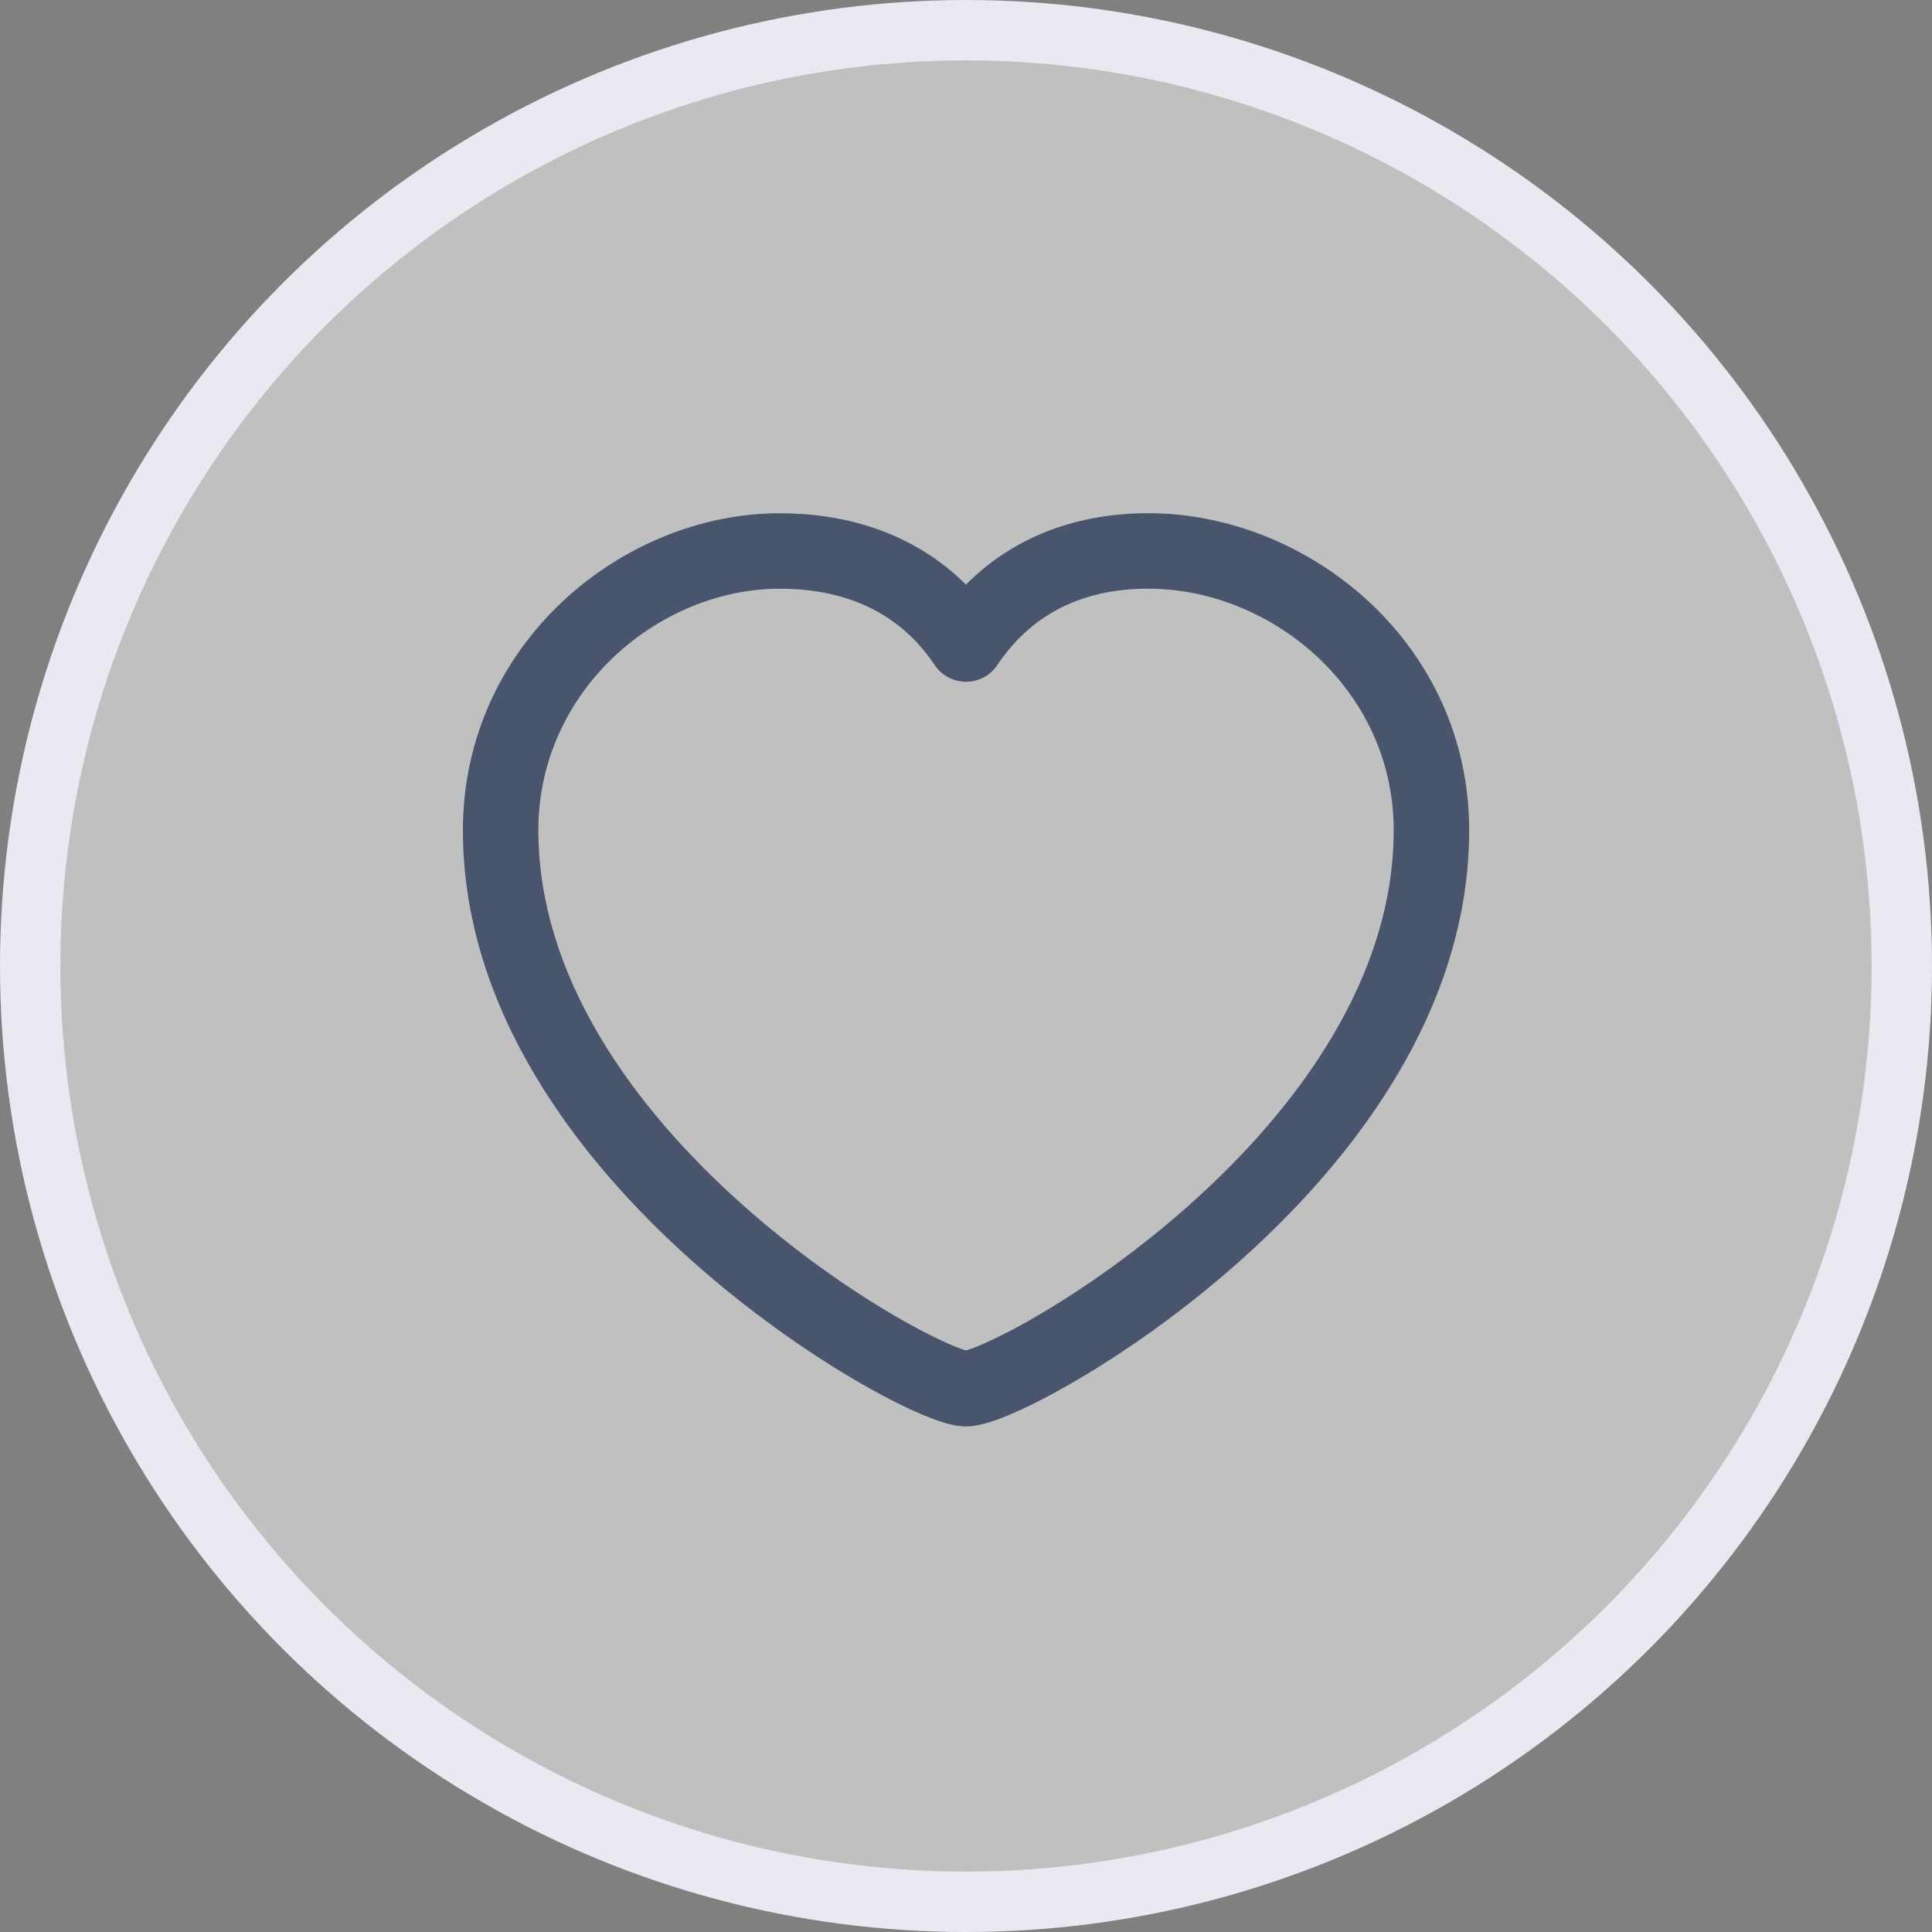
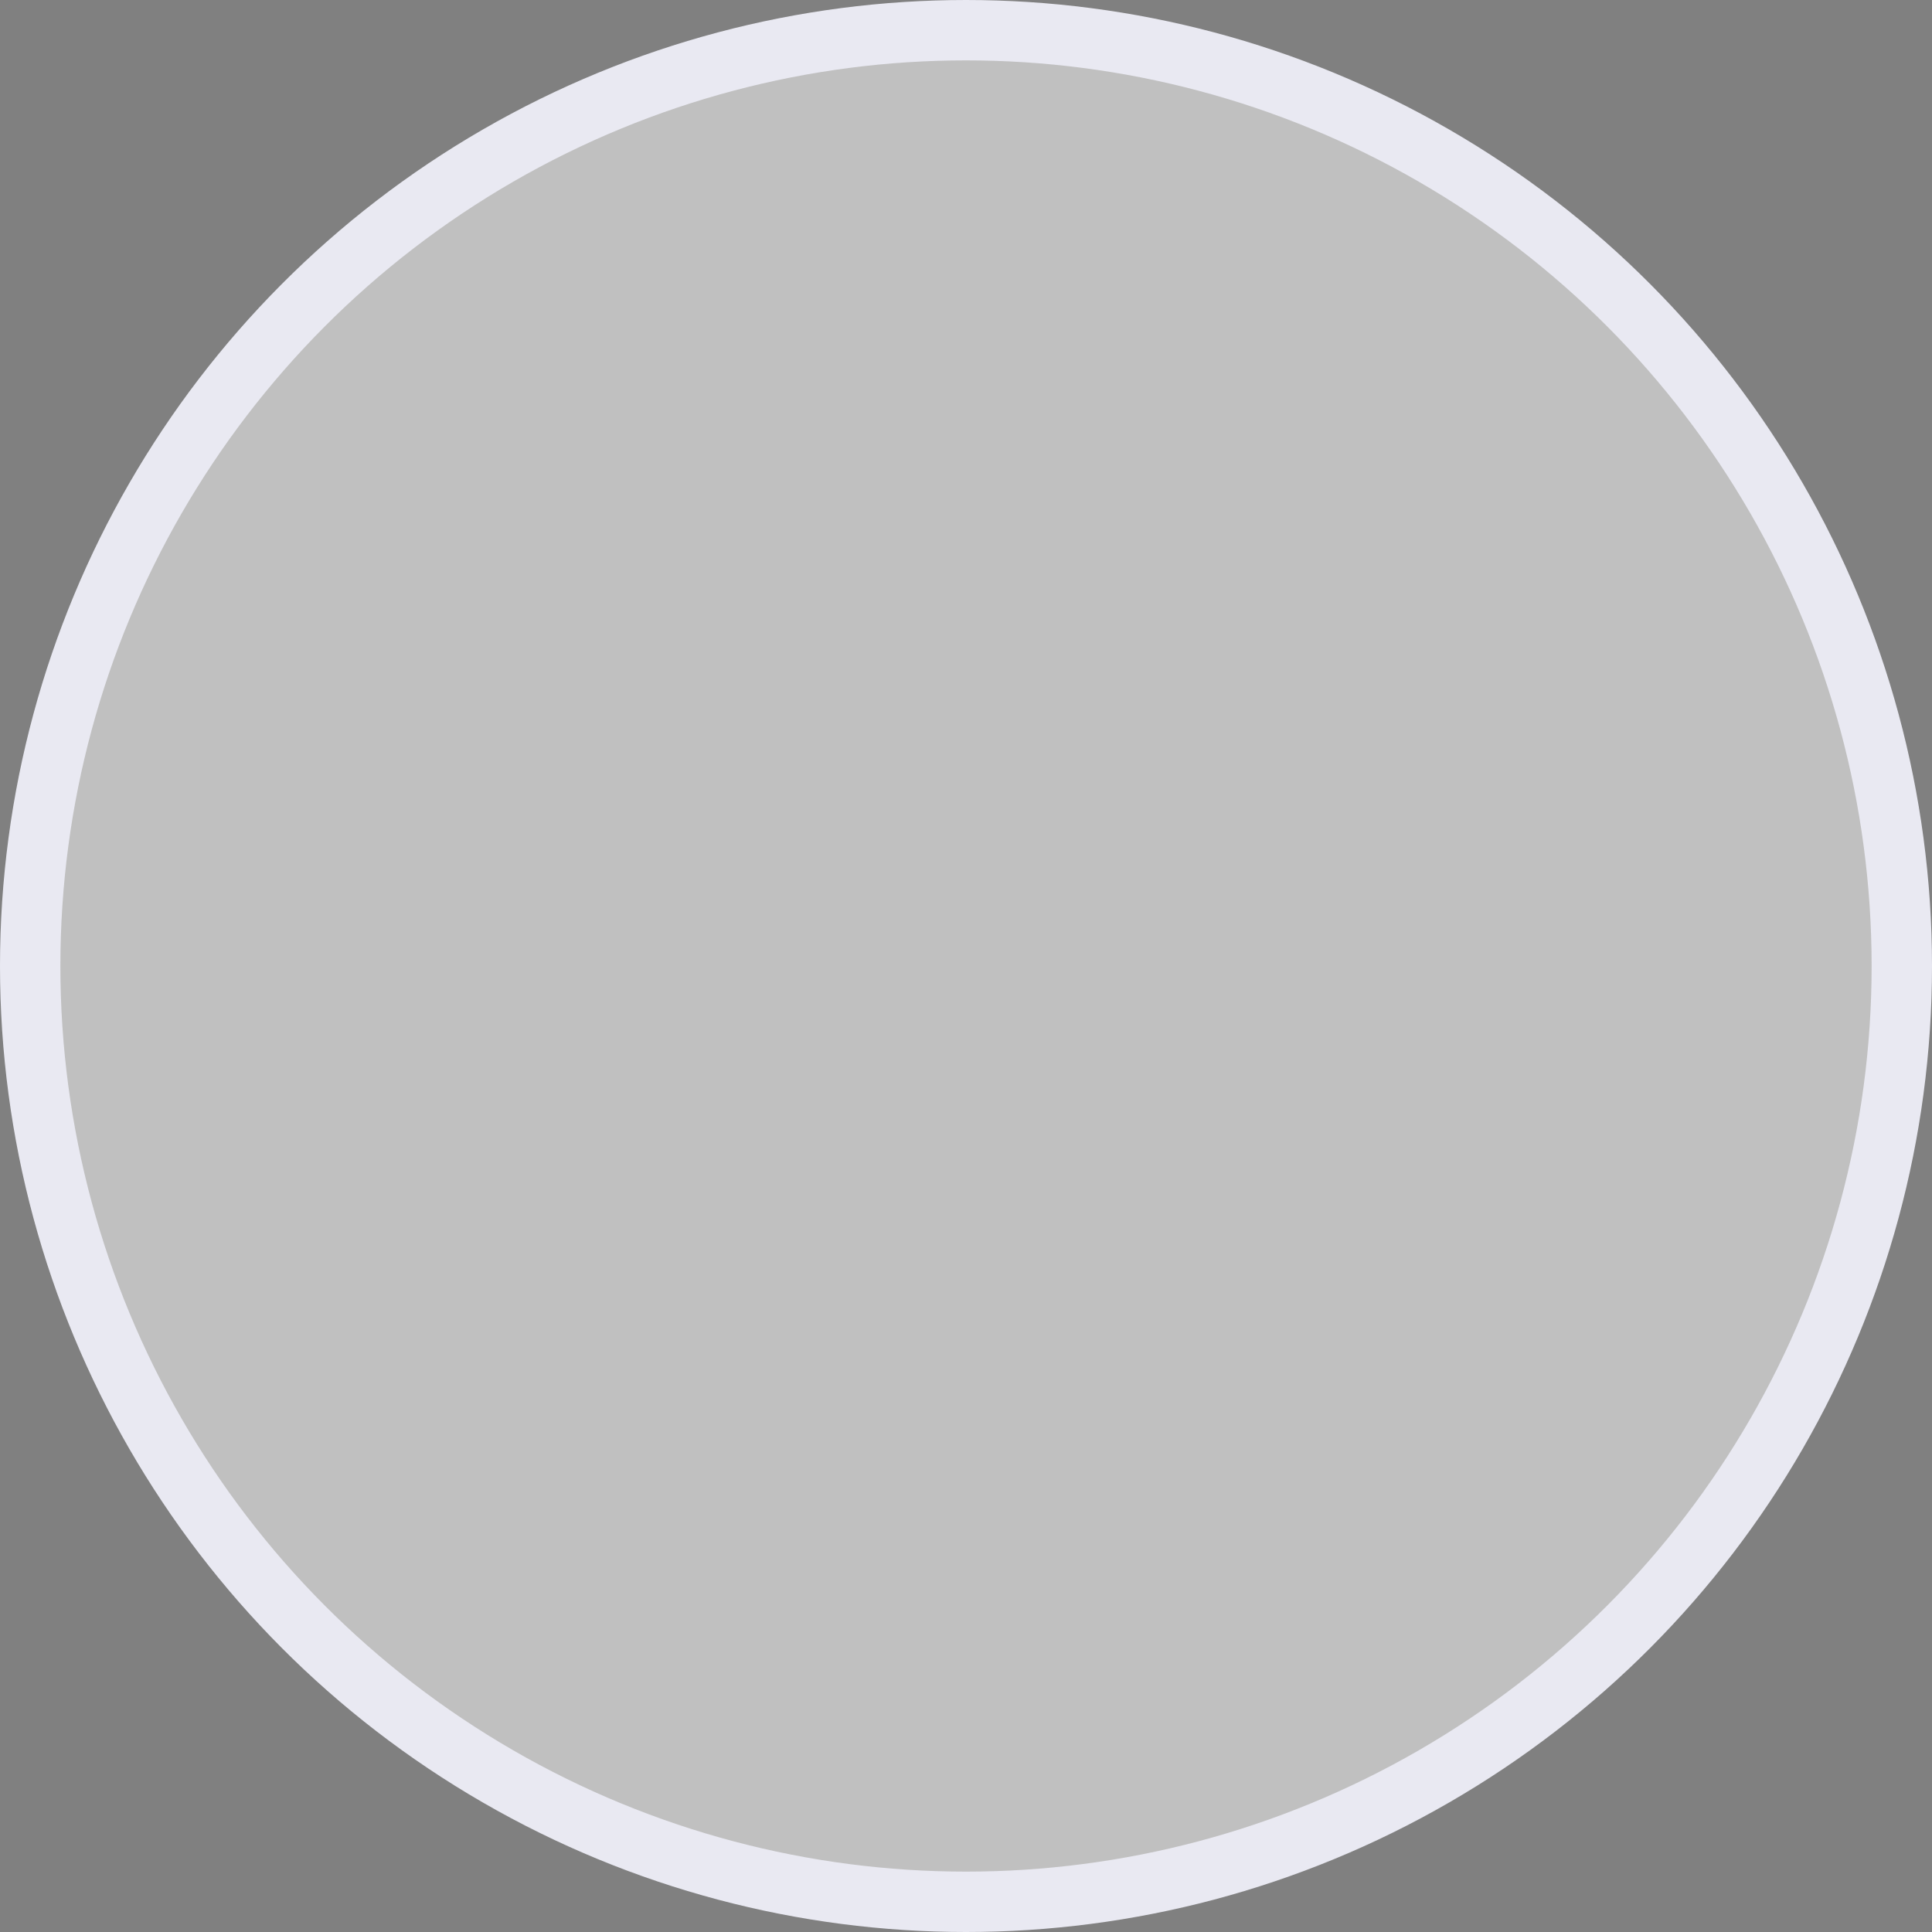
<svg xmlns="http://www.w3.org/2000/svg" width="32" height="32" viewBox="0 0 32 32" fill="none">
  <rect x="0" y="0" width="32" height="32" fill="#808080" stroke="none" />
  <circle cx="16" cy="16" r="15.5" fill="white" fill-opacity="0.5" stroke="#E9E9F2" />
-   <path fill-rule="evenodd" clip-rule="evenodd" d="M15.999 9.683C16.876 8.8 18.008 8.485 19.093 8.501C21.701 8.538 24.334 10.667 24.334 13.751C24.334 16.717 22.437 19.186 20.56 20.865C19.611 21.714 18.637 22.389 17.846 22.853C17.451 23.085 17.095 23.269 16.805 23.396C16.66 23.46 16.524 23.513 16.403 23.552C16.298 23.585 16.149 23.626 16 23.626C15.851 23.626 15.703 23.585 15.598 23.552C15.477 23.513 15.341 23.46 15.196 23.396C14.905 23.269 14.549 23.085 14.154 22.853C13.363 22.389 12.39 21.714 11.44 20.865C9.564 19.186 7.667 16.717 7.667 13.751C7.667 10.674 10.293 8.501 12.917 8.501C13.973 8.501 15.115 8.801 15.999 9.683ZM19.075 9.751C18.077 9.736 17.146 10.075 16.52 11.014C16.404 11.188 16.209 11.292 16 11.292C15.791 11.292 15.596 11.188 15.48 11.014C14.858 10.081 13.911 9.751 12.917 9.751C10.915 9.751 8.917 11.431 8.917 13.751C8.917 16.18 10.489 18.336 12.274 19.933C13.155 20.722 14.06 21.348 14.787 21.775C15.151 21.989 15.463 22.148 15.7 22.252C15.818 22.305 15.91 22.34 15.976 22.36C15.985 22.363 15.993 22.366 16 22.368C16.008 22.366 16.016 22.363 16.025 22.36C16.09 22.34 16.183 22.305 16.301 22.252C16.538 22.148 16.85 21.989 17.213 21.775C17.94 21.348 18.846 20.722 19.727 19.933C21.512 18.336 23.084 16.18 23.084 13.751C23.084 11.438 21.091 9.78 19.075 9.751Z" fill="#49556D" />
</svg>